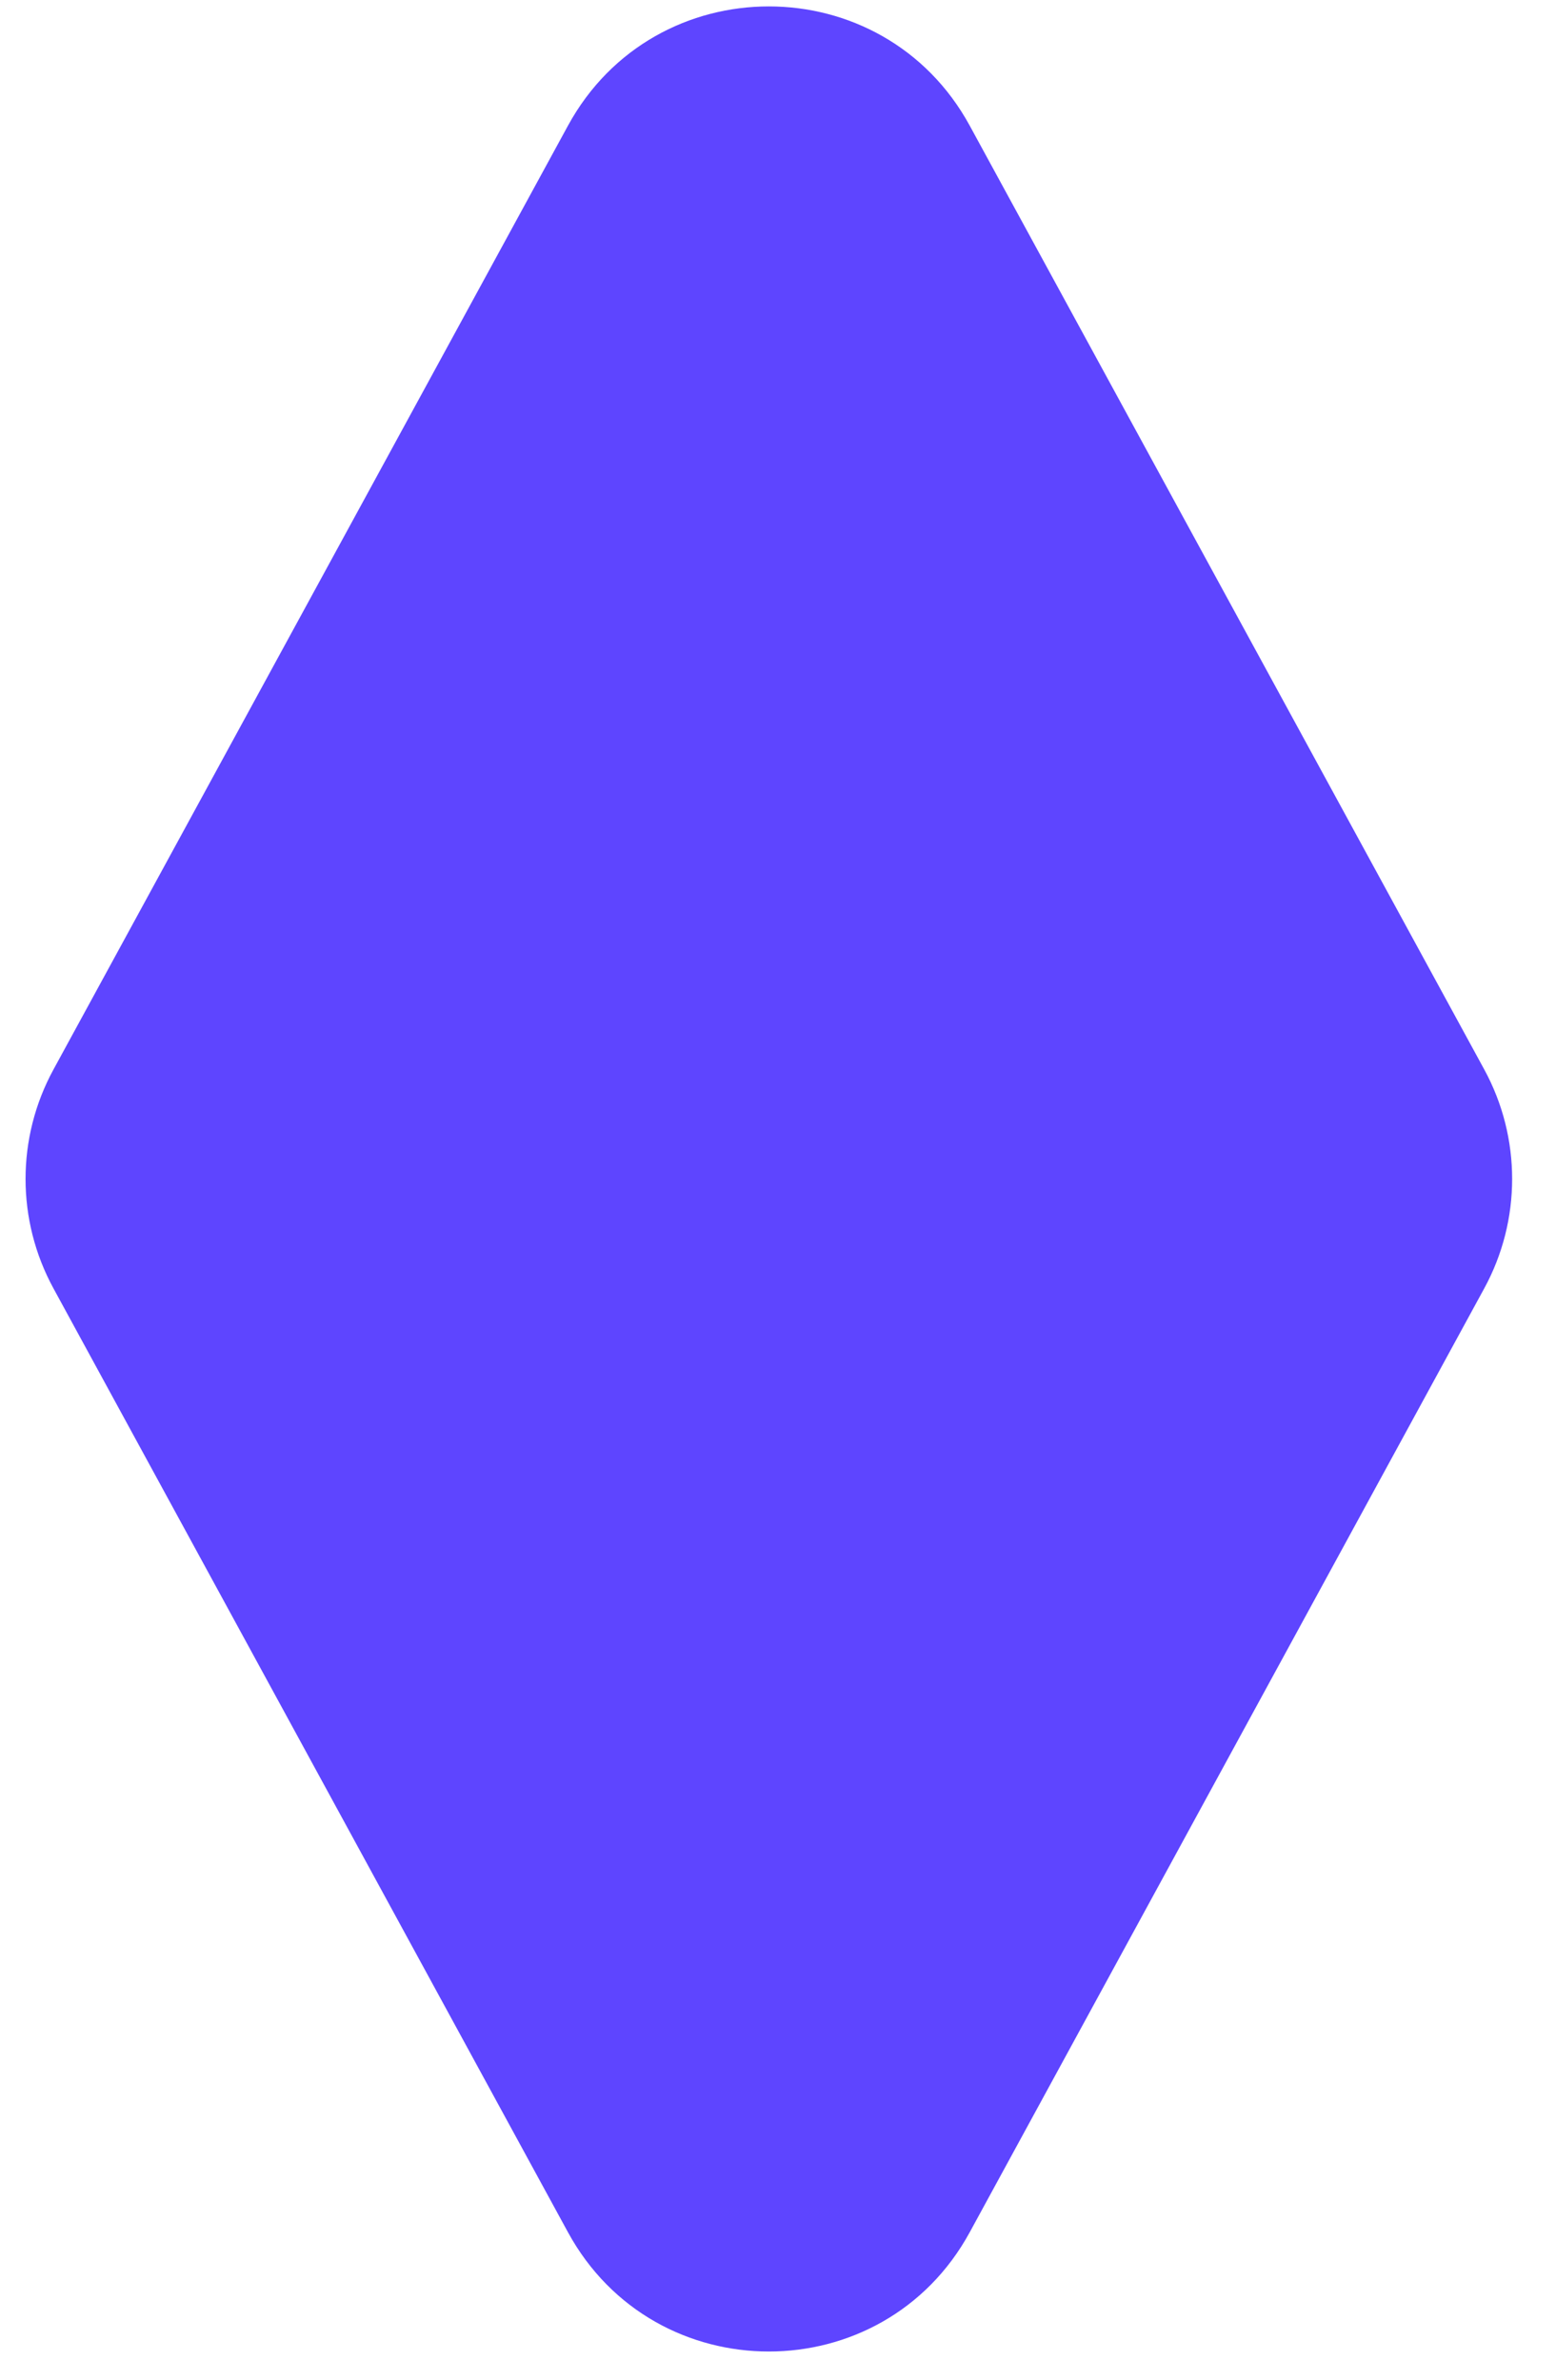
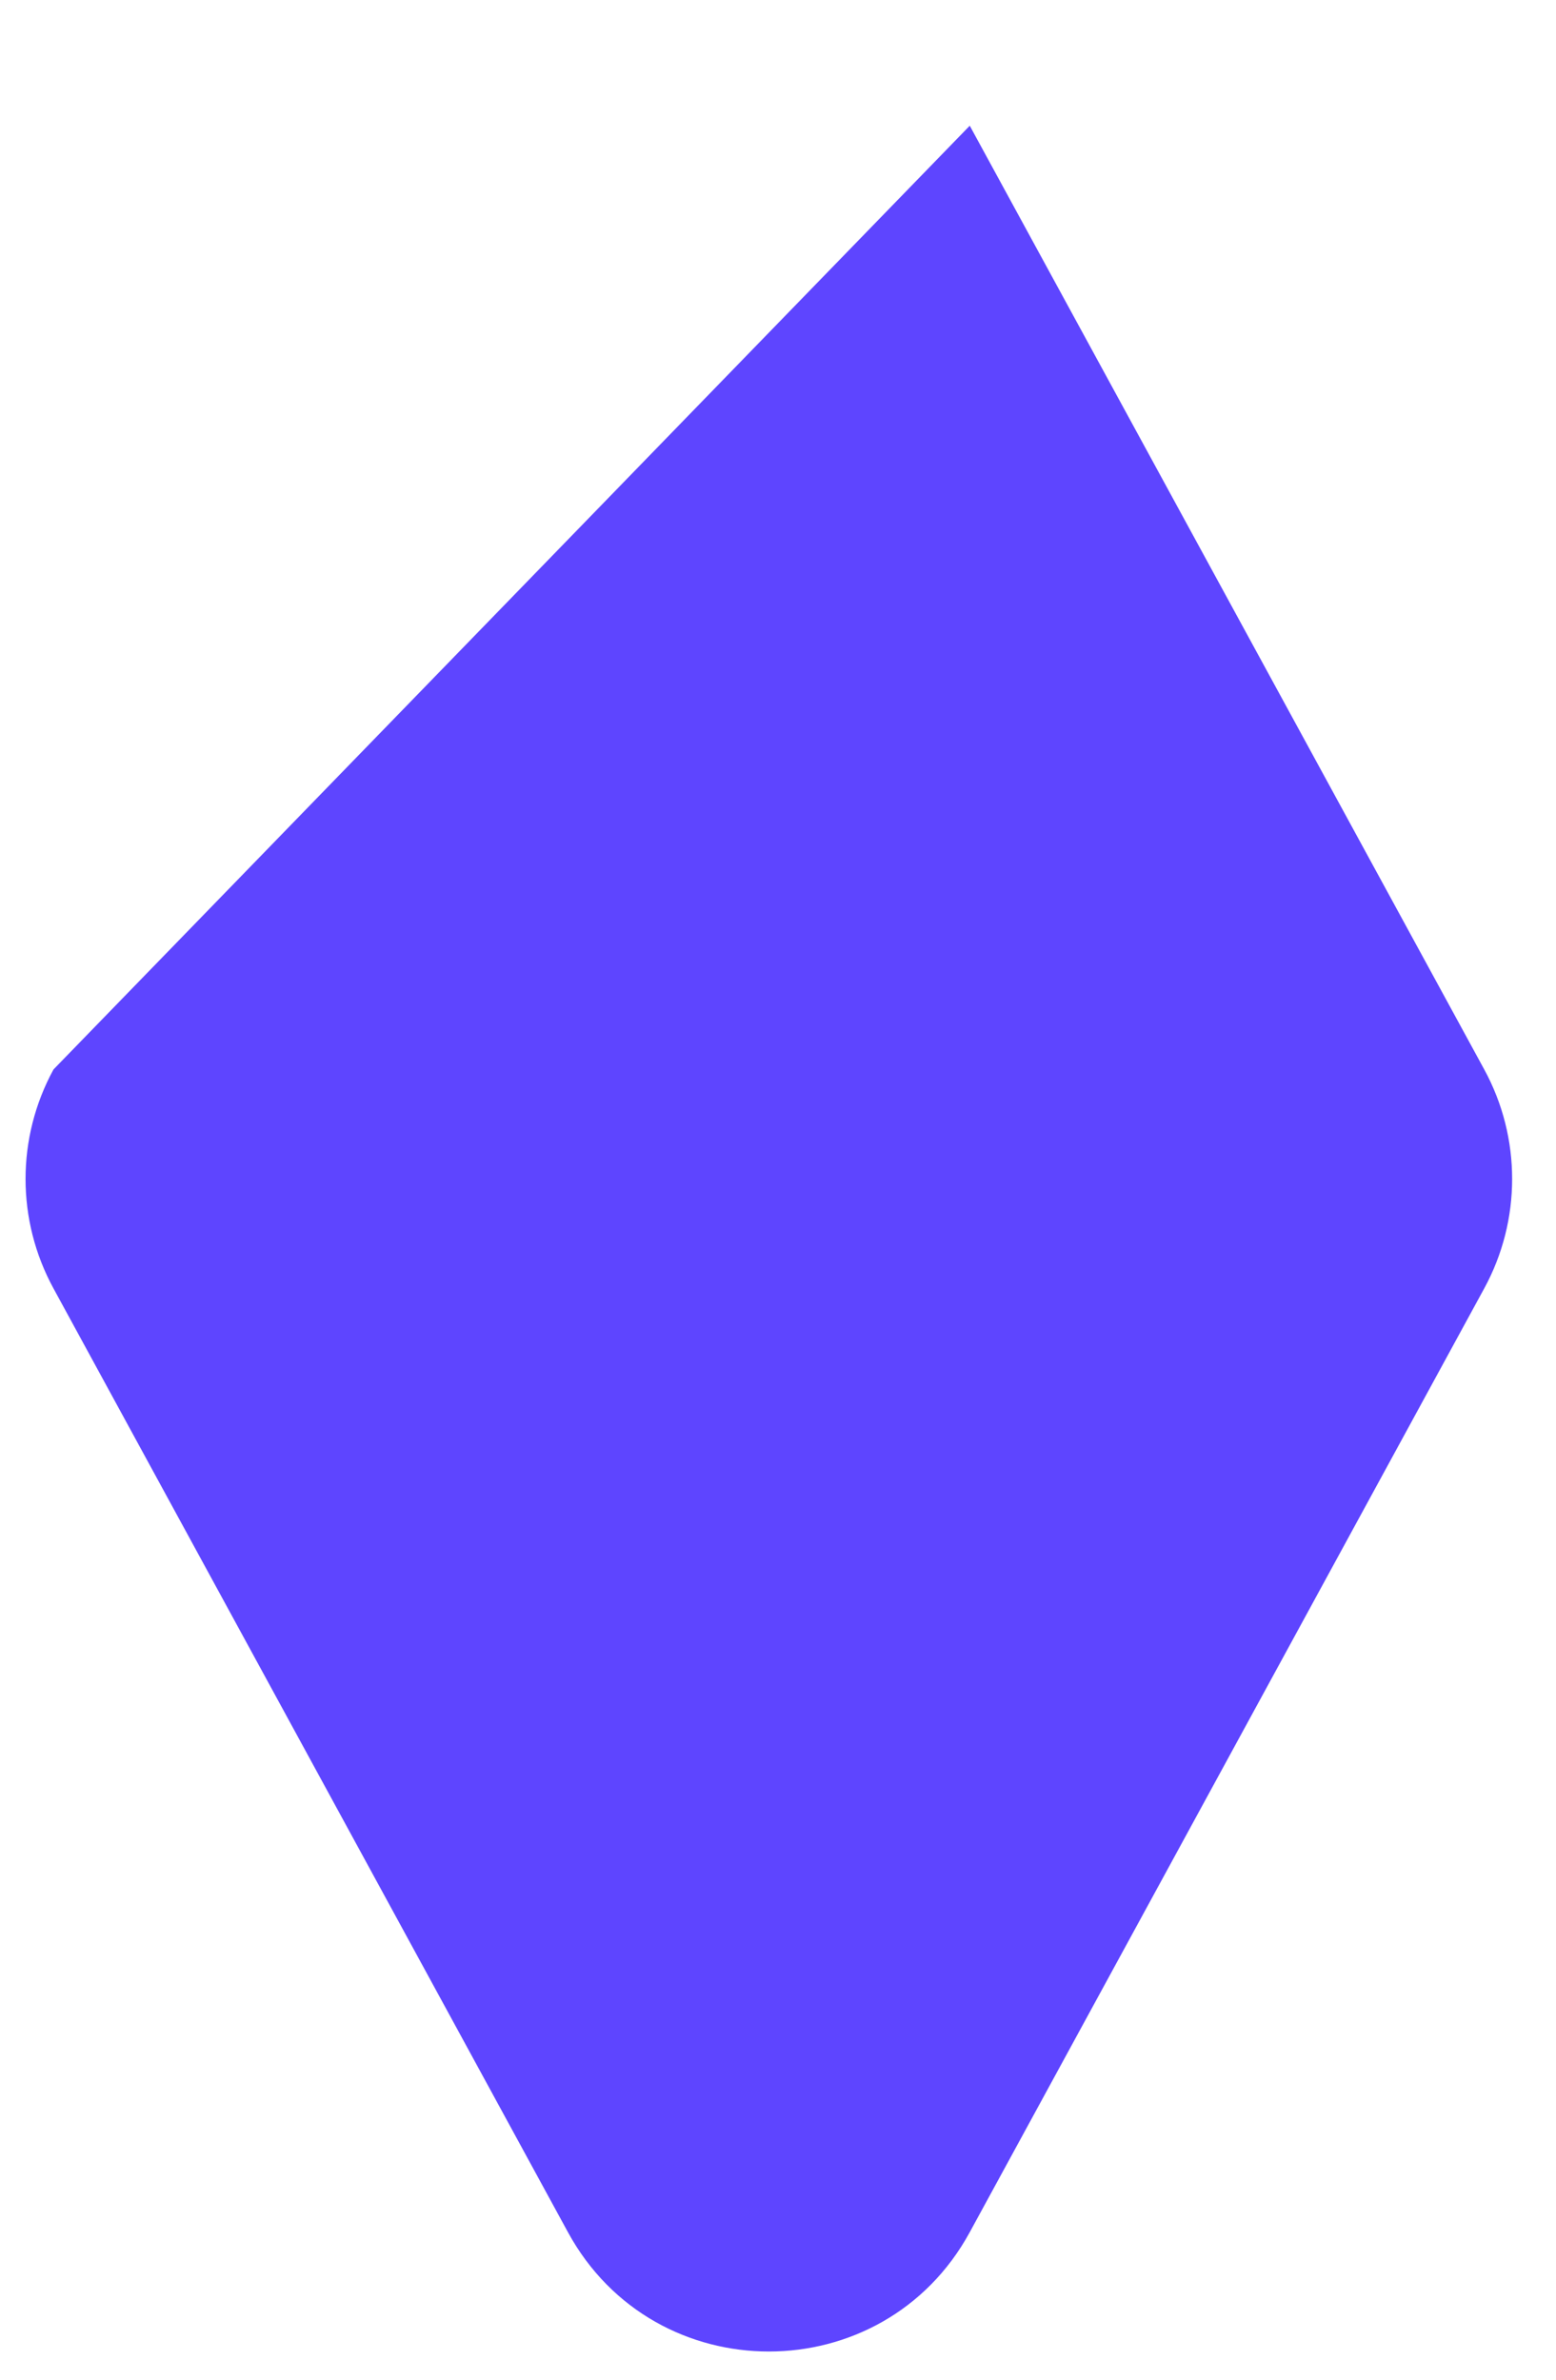
<svg xmlns="http://www.w3.org/2000/svg" width="34" height="52" viewBox="0 0 34 52" fill="none">
-   <path fill-rule="evenodd" clip-rule="evenodd" d="M21.19 2.747C19.295 -0.729 14.305 -0.729 12.41 2.747L1.169 23.369C0.355 24.861 0.355 26.663 1.169 28.155L12.41 48.777C14.305 52.253 19.295 52.253 21.19 48.777L32.431 28.155C33.245 26.663 33.245 24.861 32.432 23.369L21.19 2.747Z" fill="#5E45FF" />
+   <path fill-rule="evenodd" clip-rule="evenodd" d="M21.19 2.747L1.169 23.369C0.355 24.861 0.355 26.663 1.169 28.155L12.41 48.777C14.305 52.253 19.295 52.253 21.19 48.777L32.431 28.155C33.245 26.663 33.245 24.861 32.432 23.369L21.19 2.747Z" fill="#5E45FF" />
</svg>